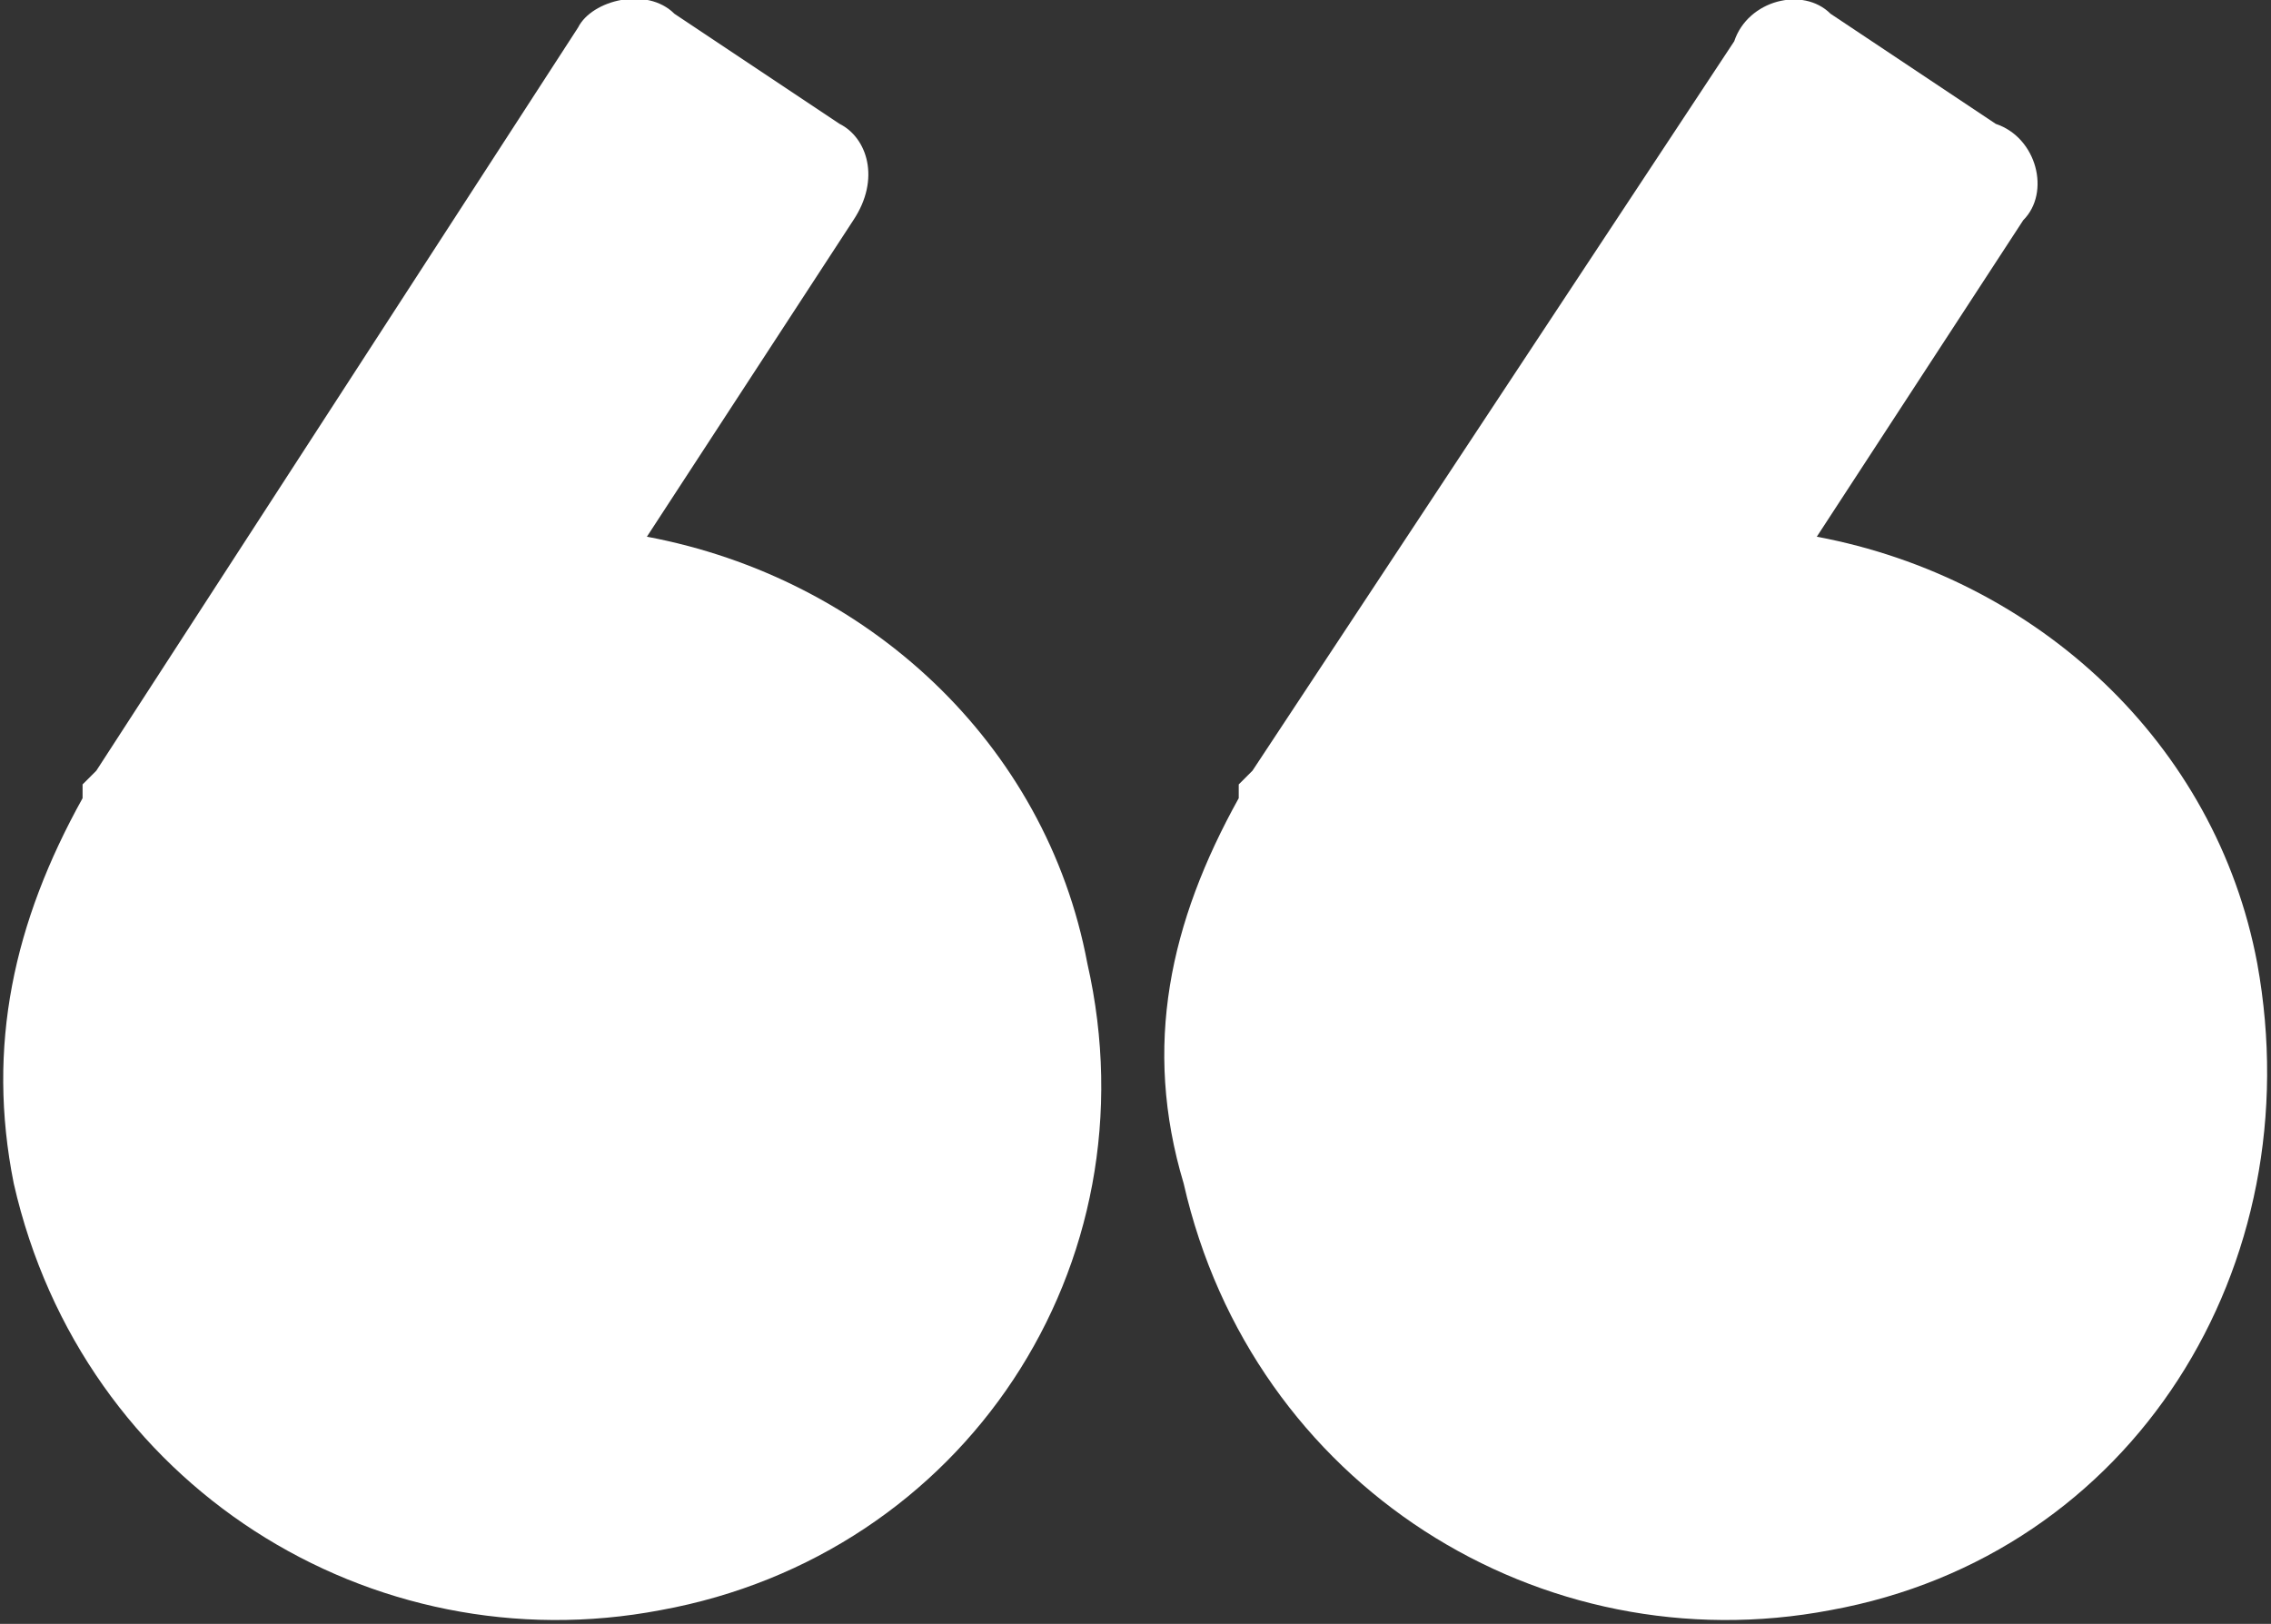
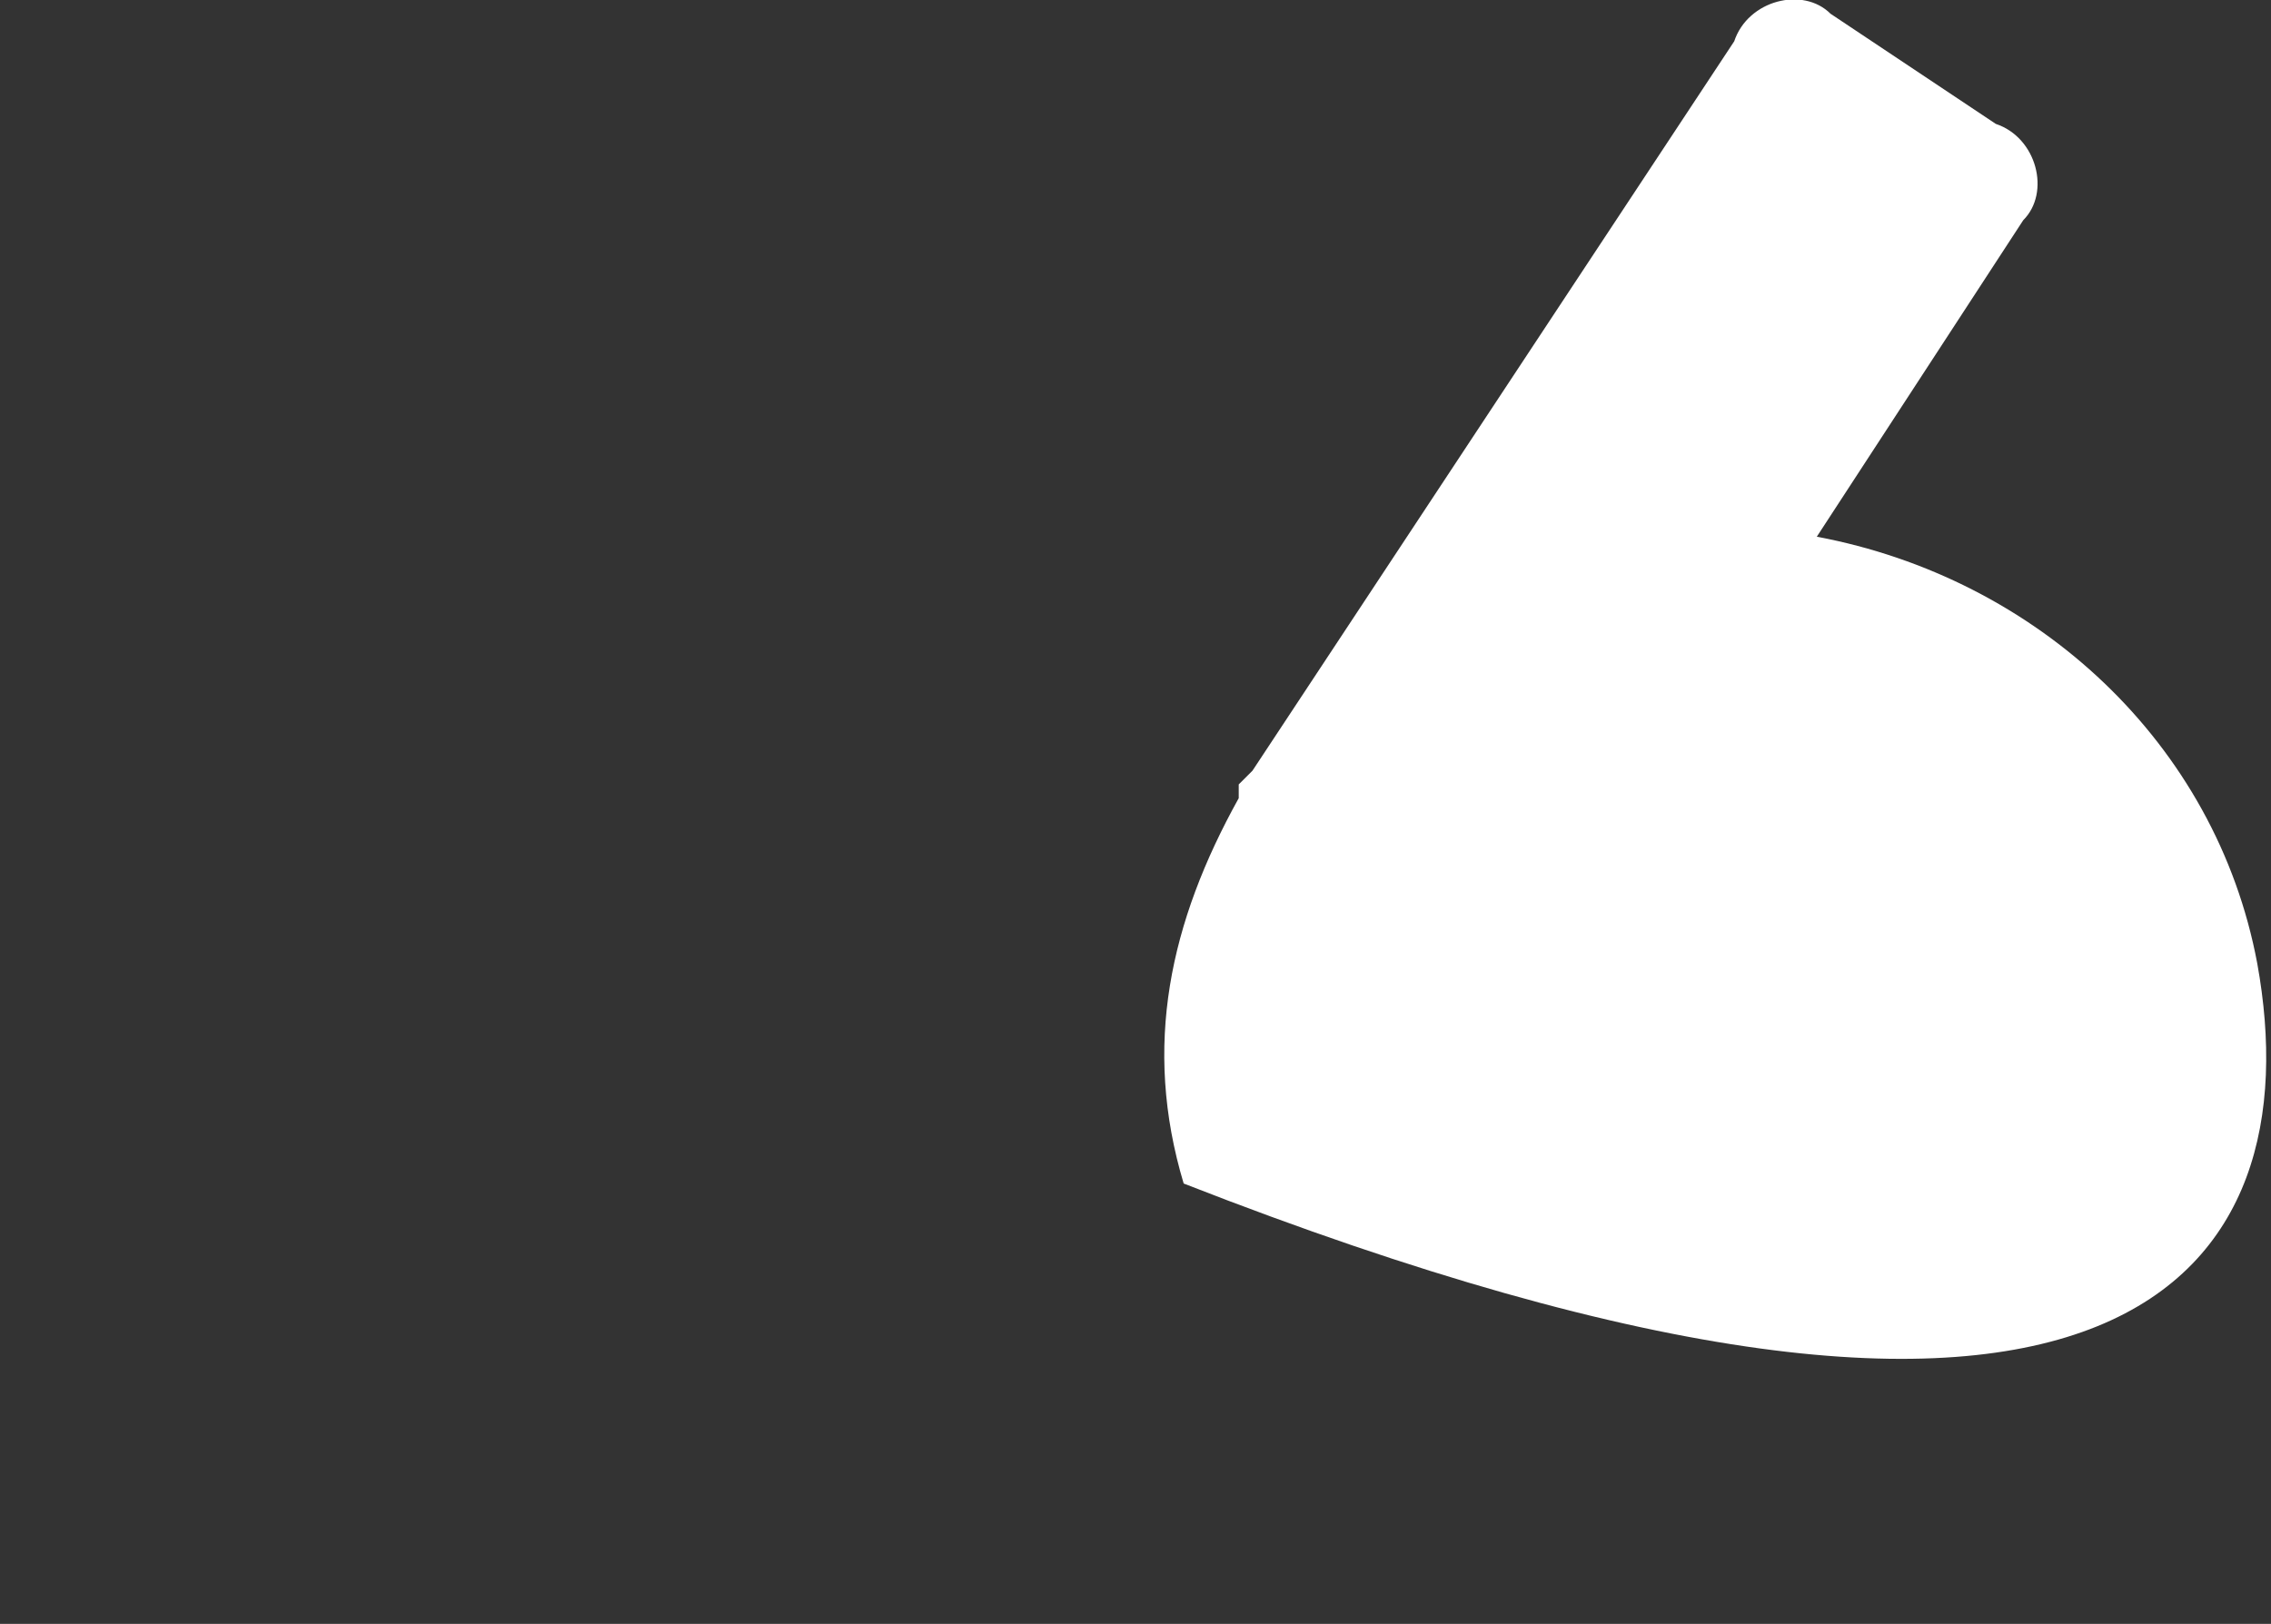
<svg xmlns="http://www.w3.org/2000/svg" version="1.1" id="Layer_1" x="0px" y="0px" viewBox="0 0 16.5 11.8" style="enable-background:new 0 0 16.5 11.8;" xml:space="preserve">
  <rect x="0" y="0" width="16.5" height="11.8" fill="#333333" stroke="none" />
  <style type="text/css">
	.st0{fill:#ffffff;}
</style>
  <g>
-     <path class="st0" d="M4.7,3.9l1.5-2.3C6.4,1.3,6.3,1,6.1,0.9L4.9,0.1C4.7-0.1,4.3,0,4.2,0.2L0.7,5.6c0,0,0,0,0,0L0.6,5.7   c0,0,0,0.1,0,0.1C0.1,6.7-0.1,7.6,0.1,8.6c0.5,2.2,2.6,3.5,4.7,3.1C7,11.3,8.4,9.2,7.9,7C7.6,5.4,6.3,4.2,4.7,3.9z" />
-     <path class="st0" d="M16.4,7c-0.3-1.6-1.6-2.8-3.2-3.1l1.5-2.3c0.2-0.2,0.1-0.6-0.2-0.7l-1.2-0.8c-0.2-0.2-0.6-0.1-0.7,0.2L9.1,5.6   c0,0,0,0,0,0L9,5.7c0,0,0,0.1,0,0.1C8.5,6.7,8.3,7.6,8.6,8.6c0.5,2.2,2.6,3.5,4.7,3.1C15.5,11.3,16.8,9.2,16.4,7z" />
+     <path class="st0" d="M16.4,7c-0.3-1.6-1.6-2.8-3.2-3.1l1.5-2.3c0.2-0.2,0.1-0.6-0.2-0.7l-1.2-0.8c-0.2-0.2-0.6-0.1-0.7,0.2L9.1,5.6   c0,0,0,0,0,0L9,5.7c0,0,0,0.1,0,0.1C8.5,6.7,8.3,7.6,8.6,8.6C15.5,11.3,16.8,9.2,16.4,7z" />
  </g>
</svg>